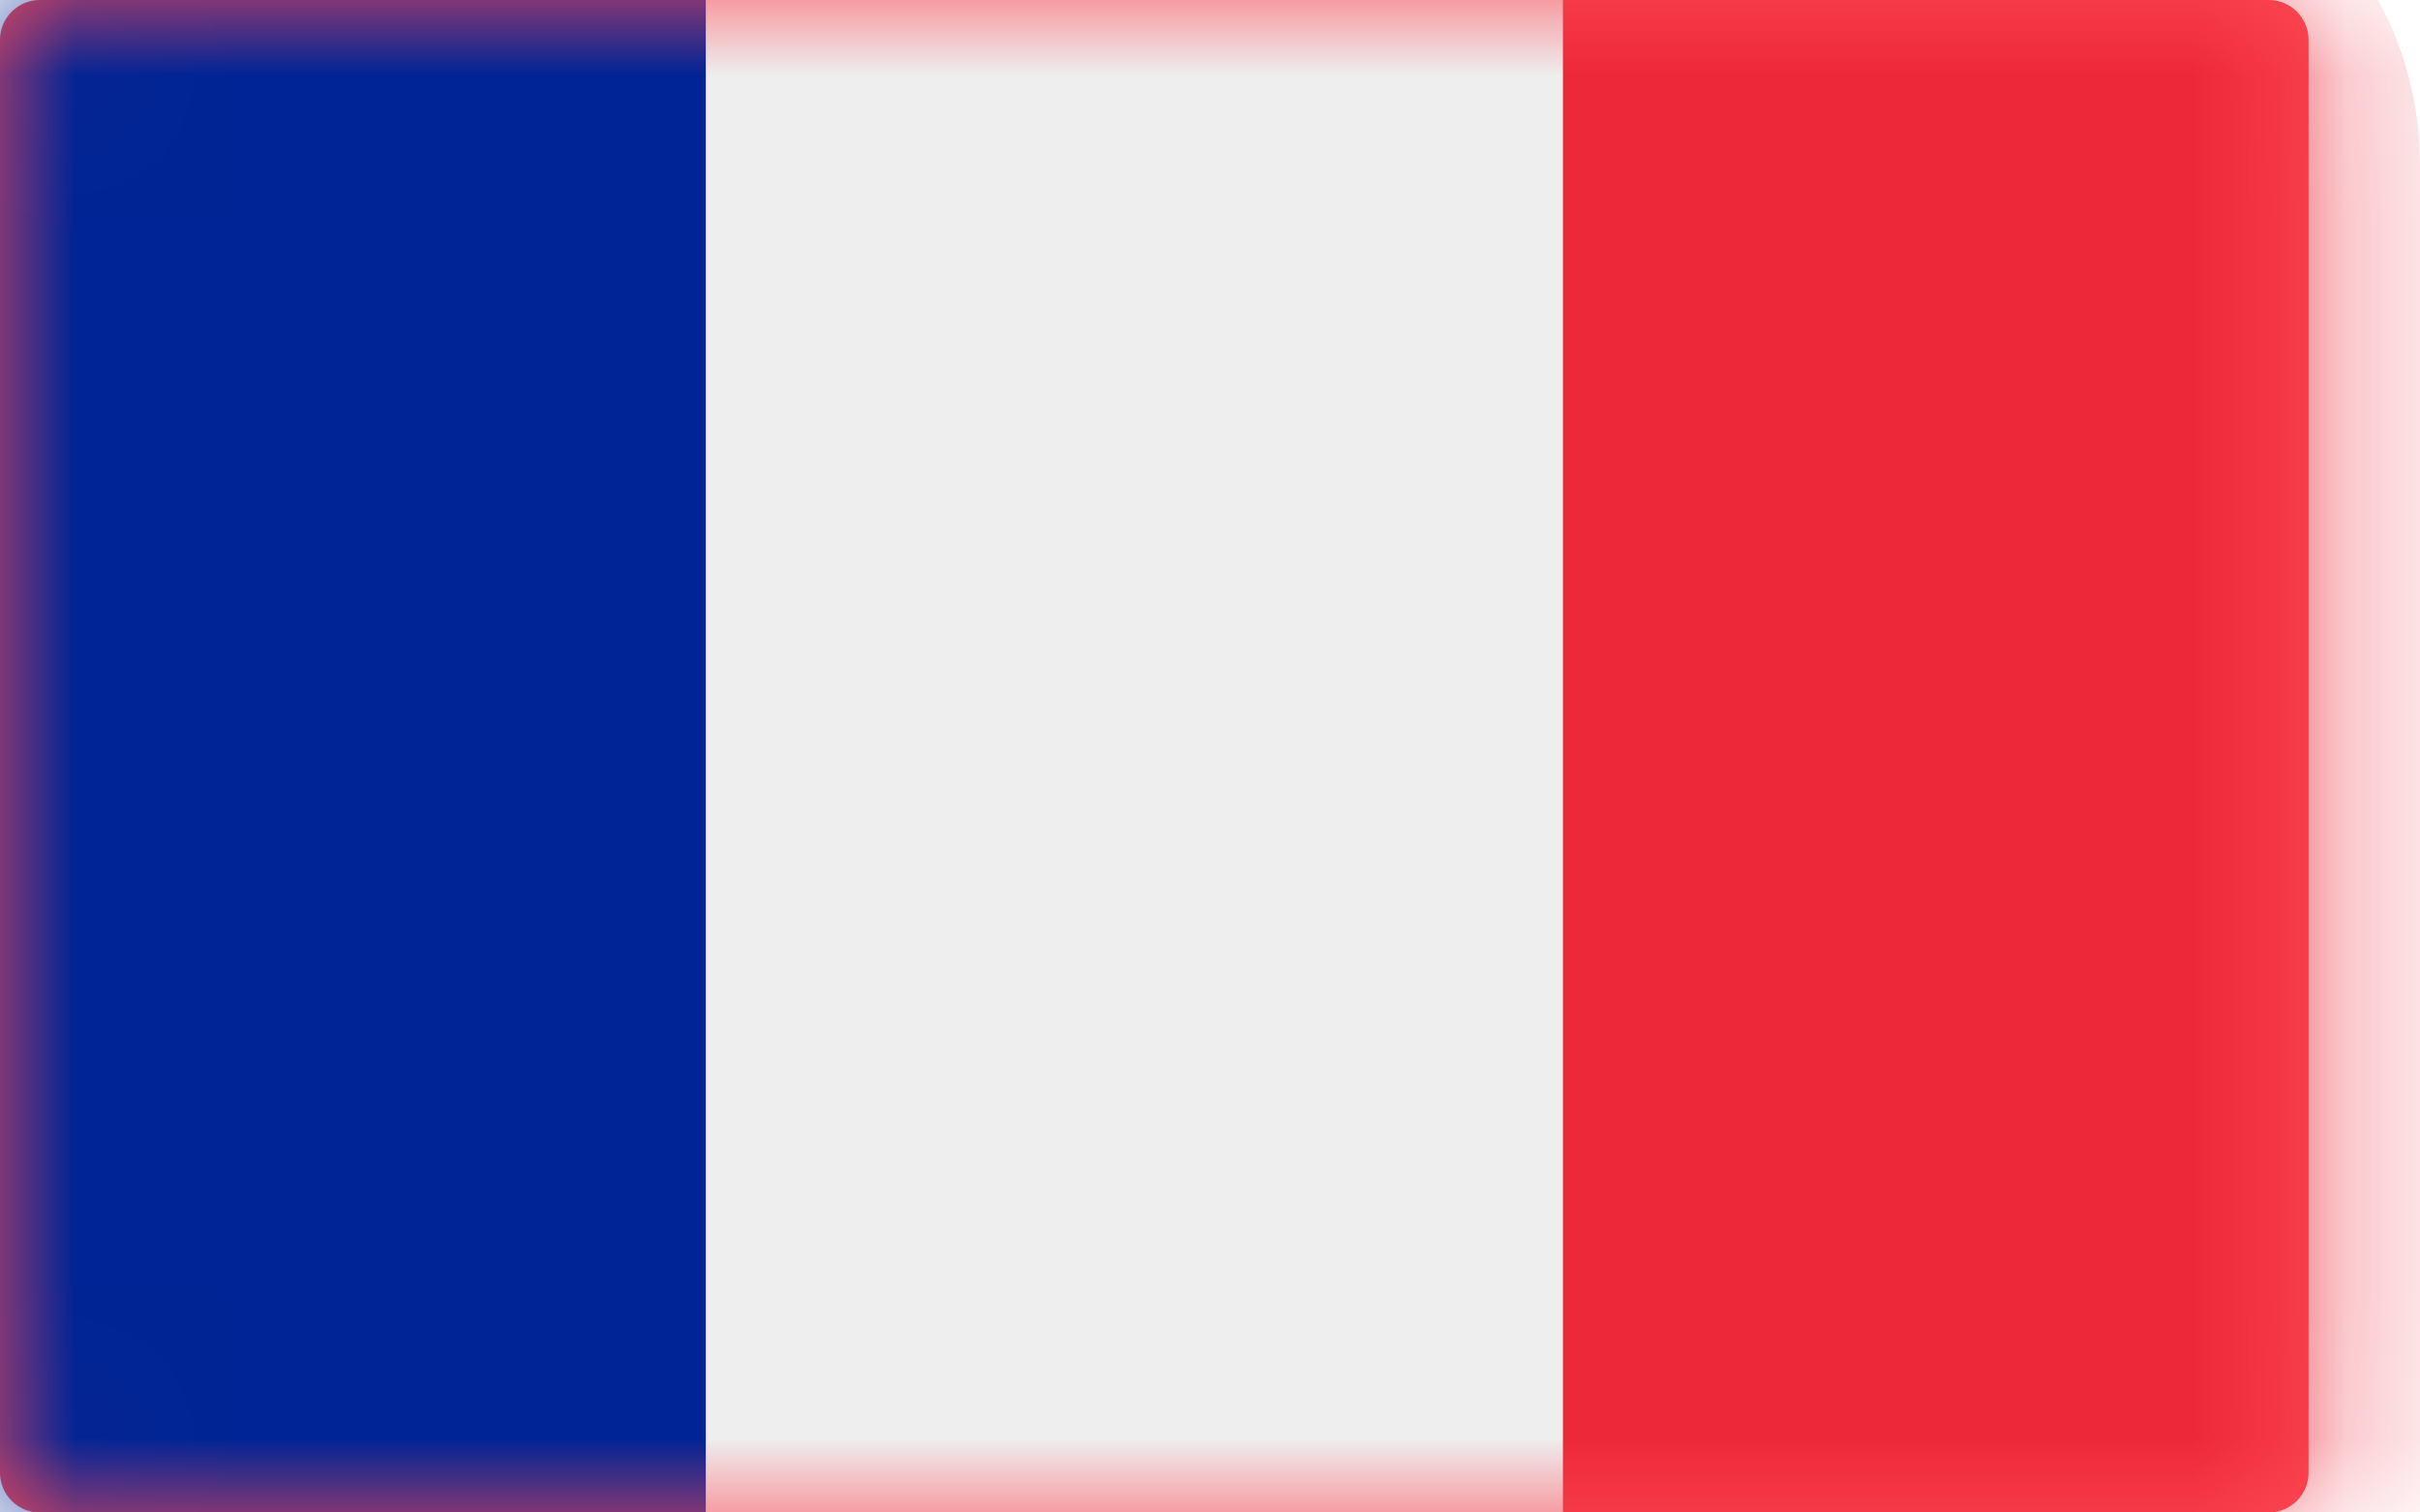
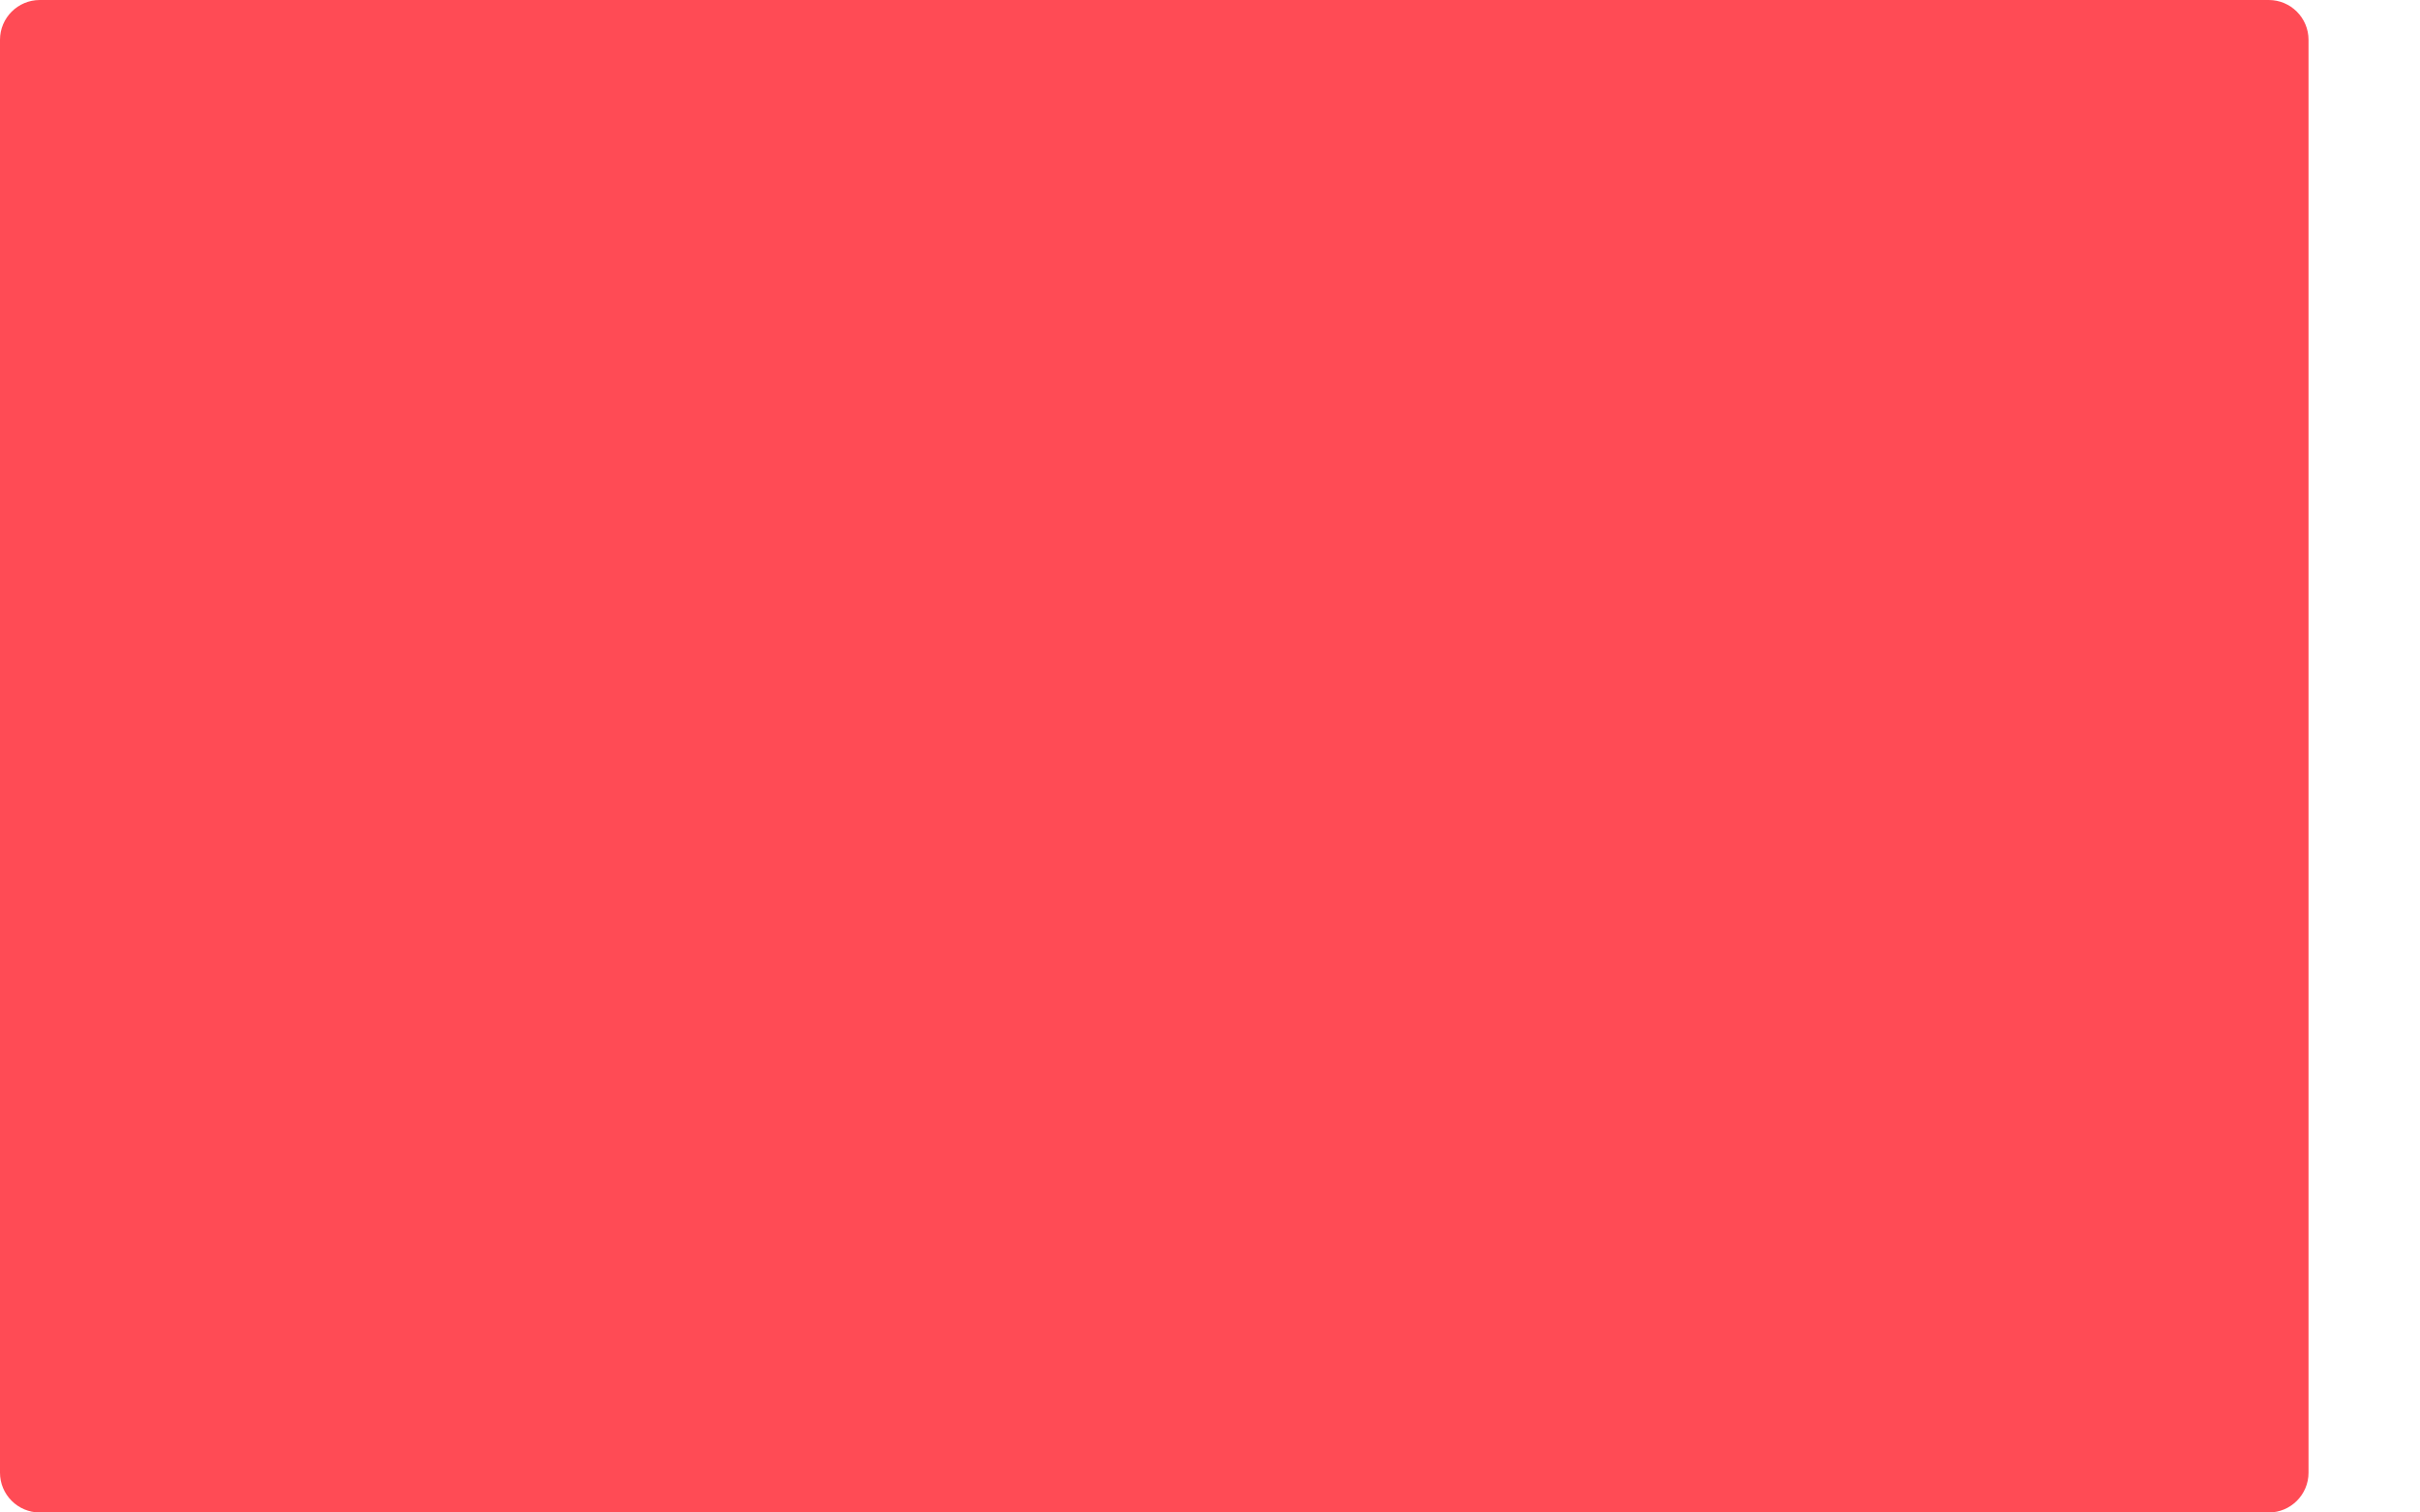
<svg xmlns="http://www.w3.org/2000/svg" xmlns:xlink="http://www.w3.org/1999/xlink" width="16px" height="10px" viewBox="0 0 16 10" version="1.1">
  <title>swiss</title>
  <defs>
    <path d="M15,10 L0.263,10 C0.118,10 0,9.882 0,9.737 L0,0.263 C0,0.118 0.118,0 0.263,0 L15,0 C15.145,0 15.263,0.118 15.263,0.263 L15.263,9.737 C15.263,9.882 15.145,10 15,10 Z" id="path-1" />
  </defs>
  <g id="Page-1" stroke="none" stroke-width="1" fill="none" fill-rule="evenodd">
    <g id="Path-+-Path-+-Path-Mask">
      <mask id="mask-2" fill="white">
        <use xlink:href="#path-1" />
      </mask>
      <use id="Mask" fill="#FF4B55" fill-rule="nonzero" xlink:href="#path-1" />
      <g id="Group" mask="url(#mask-2)" fill-rule="nonzero">
        <g transform="translate(-1, -1)" id="Path">
-           <path d="M17,11.508 C17,12.663 16.154,13.6 15.111,13.6 L11.333,13.6 L11.333,0 L15.111,0 C16.154,0 17,0.937 17,2.092 L17,11.508 Z" fill="#ED2939" />
-           <path d="M1.889,0 C0.846,0 0,0.937 0,2.092 L0,11.508 C0,12.663 0.846,13.6 1.889,13.6 L5.667,13.6 L5.667,0 L1.889,0 Z" fill="#002495" />
-           <polygon fill="#EEEEEE" points="5.667 0 11.333 0 11.333 13.6 5.667 13.6" />
-         </g>
+           </g>
      </g>
    </g>
  </g>
</svg>